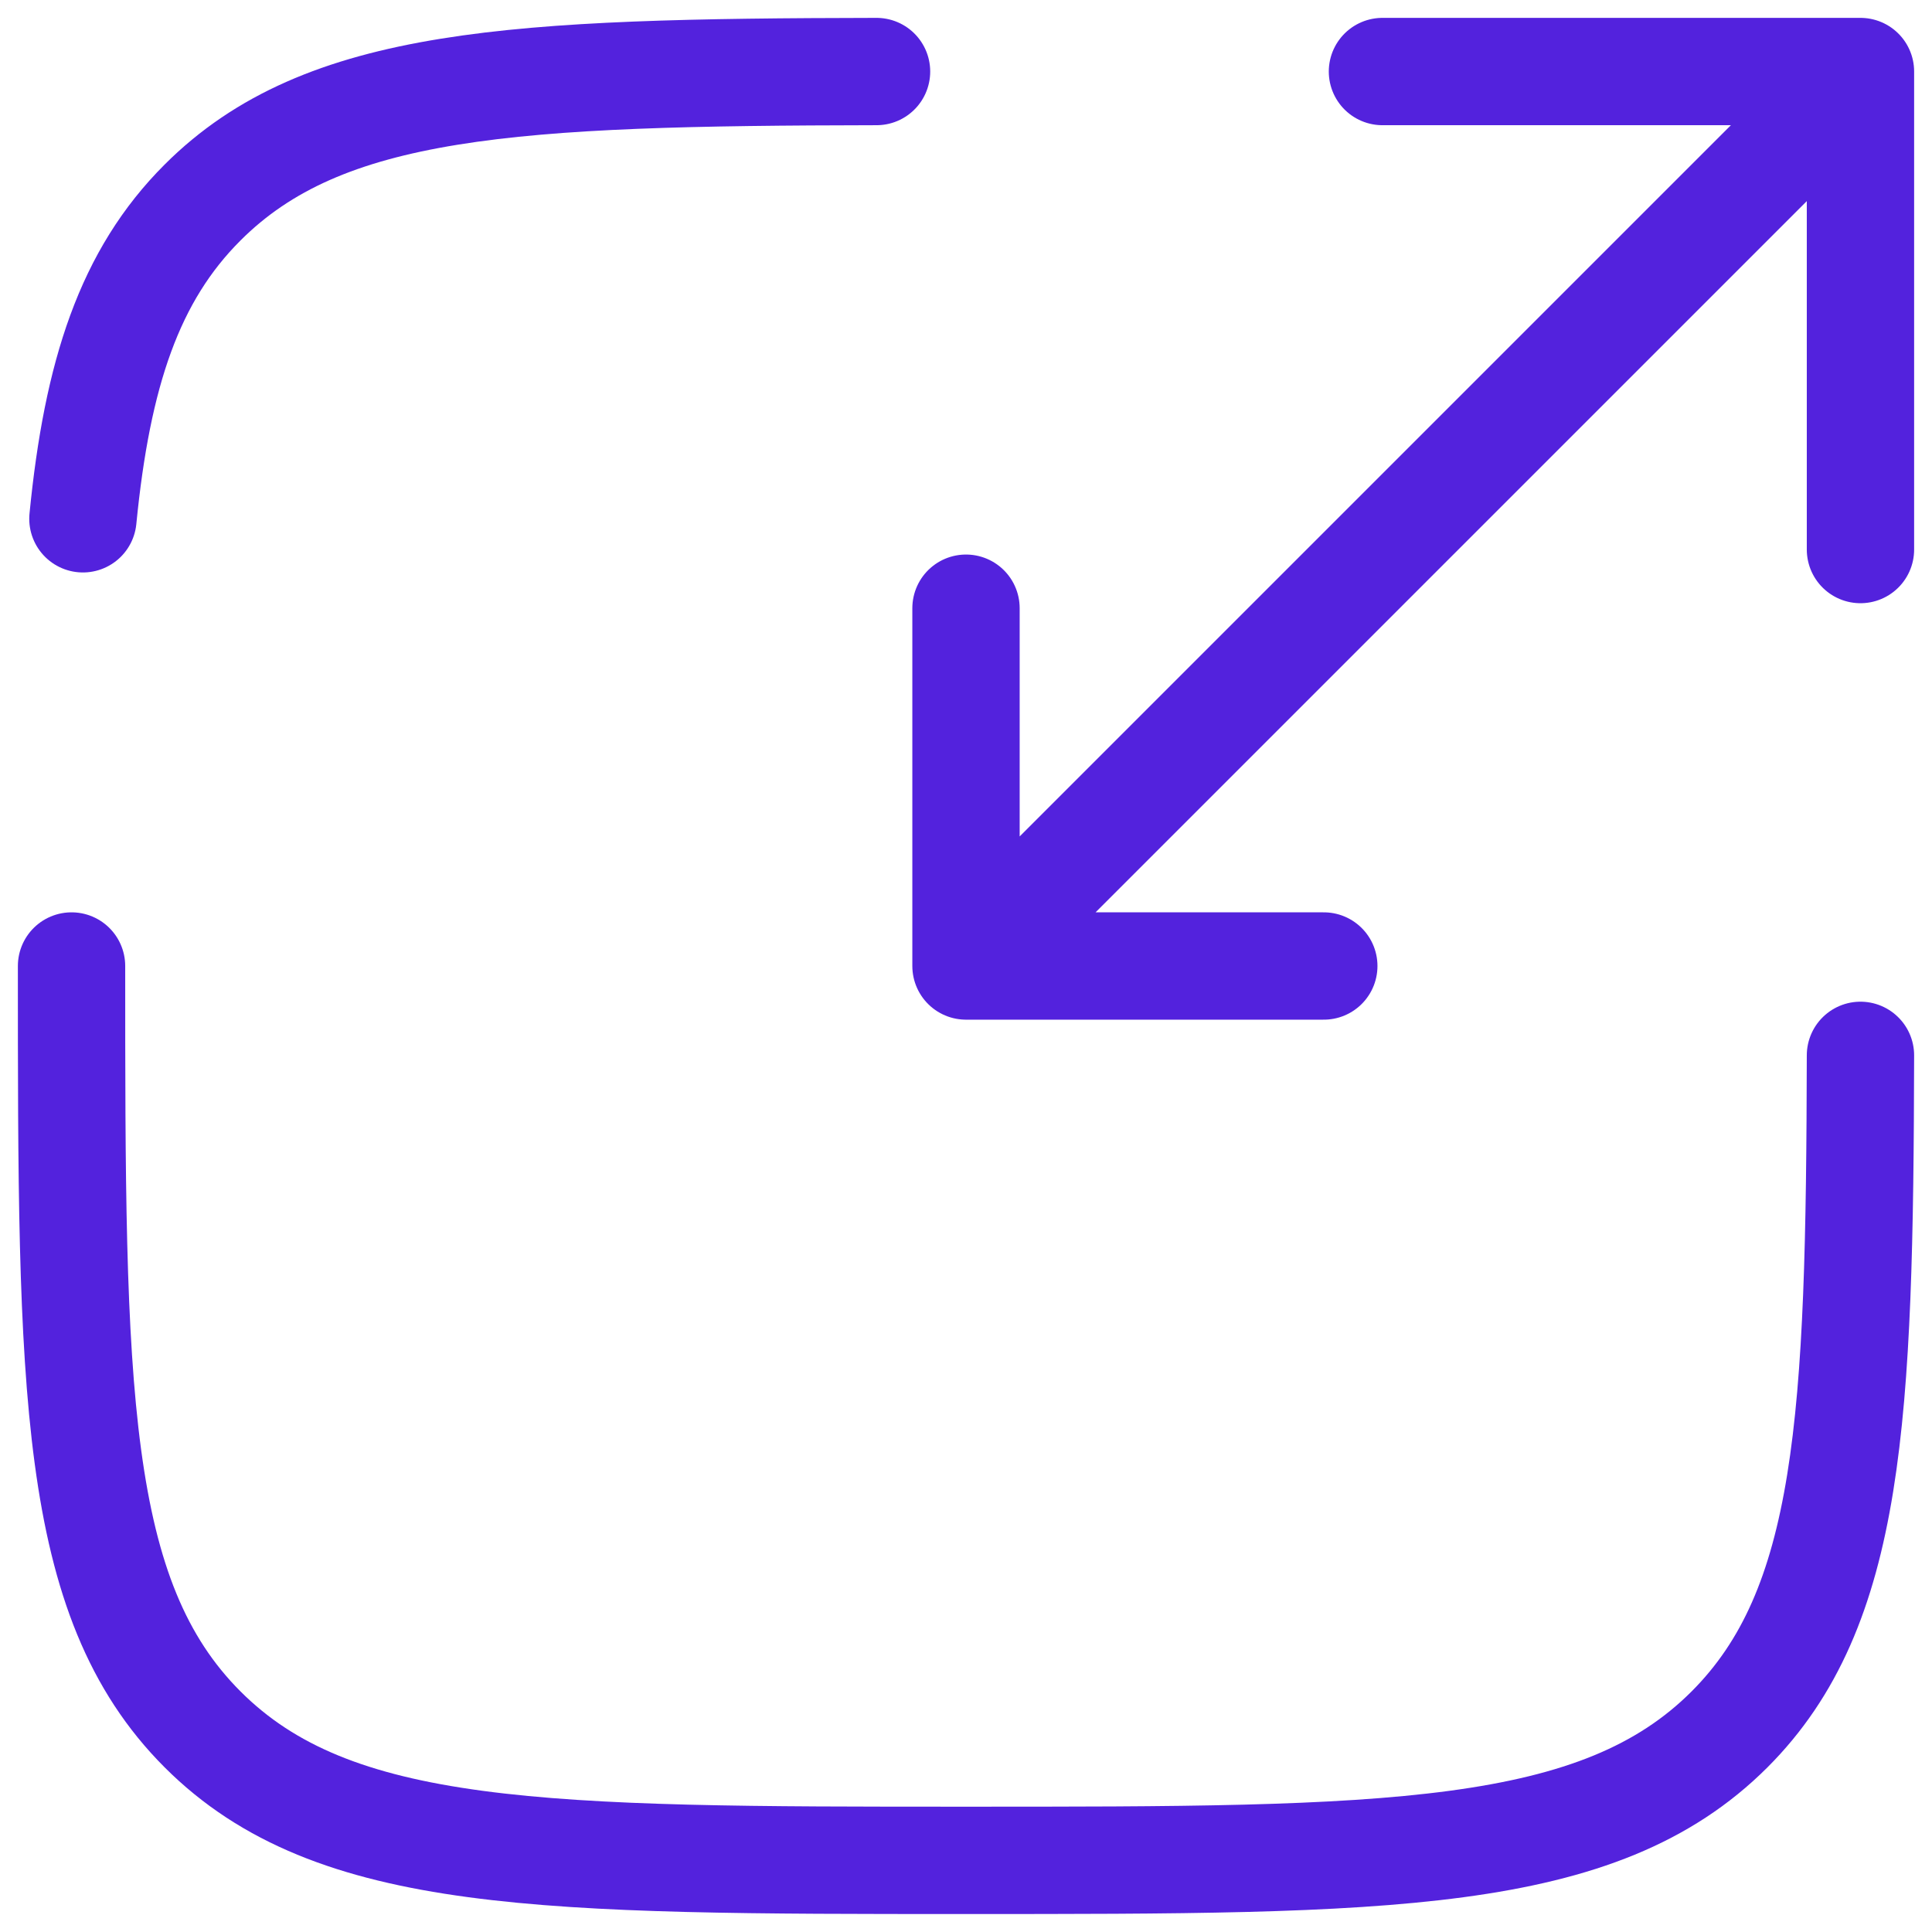
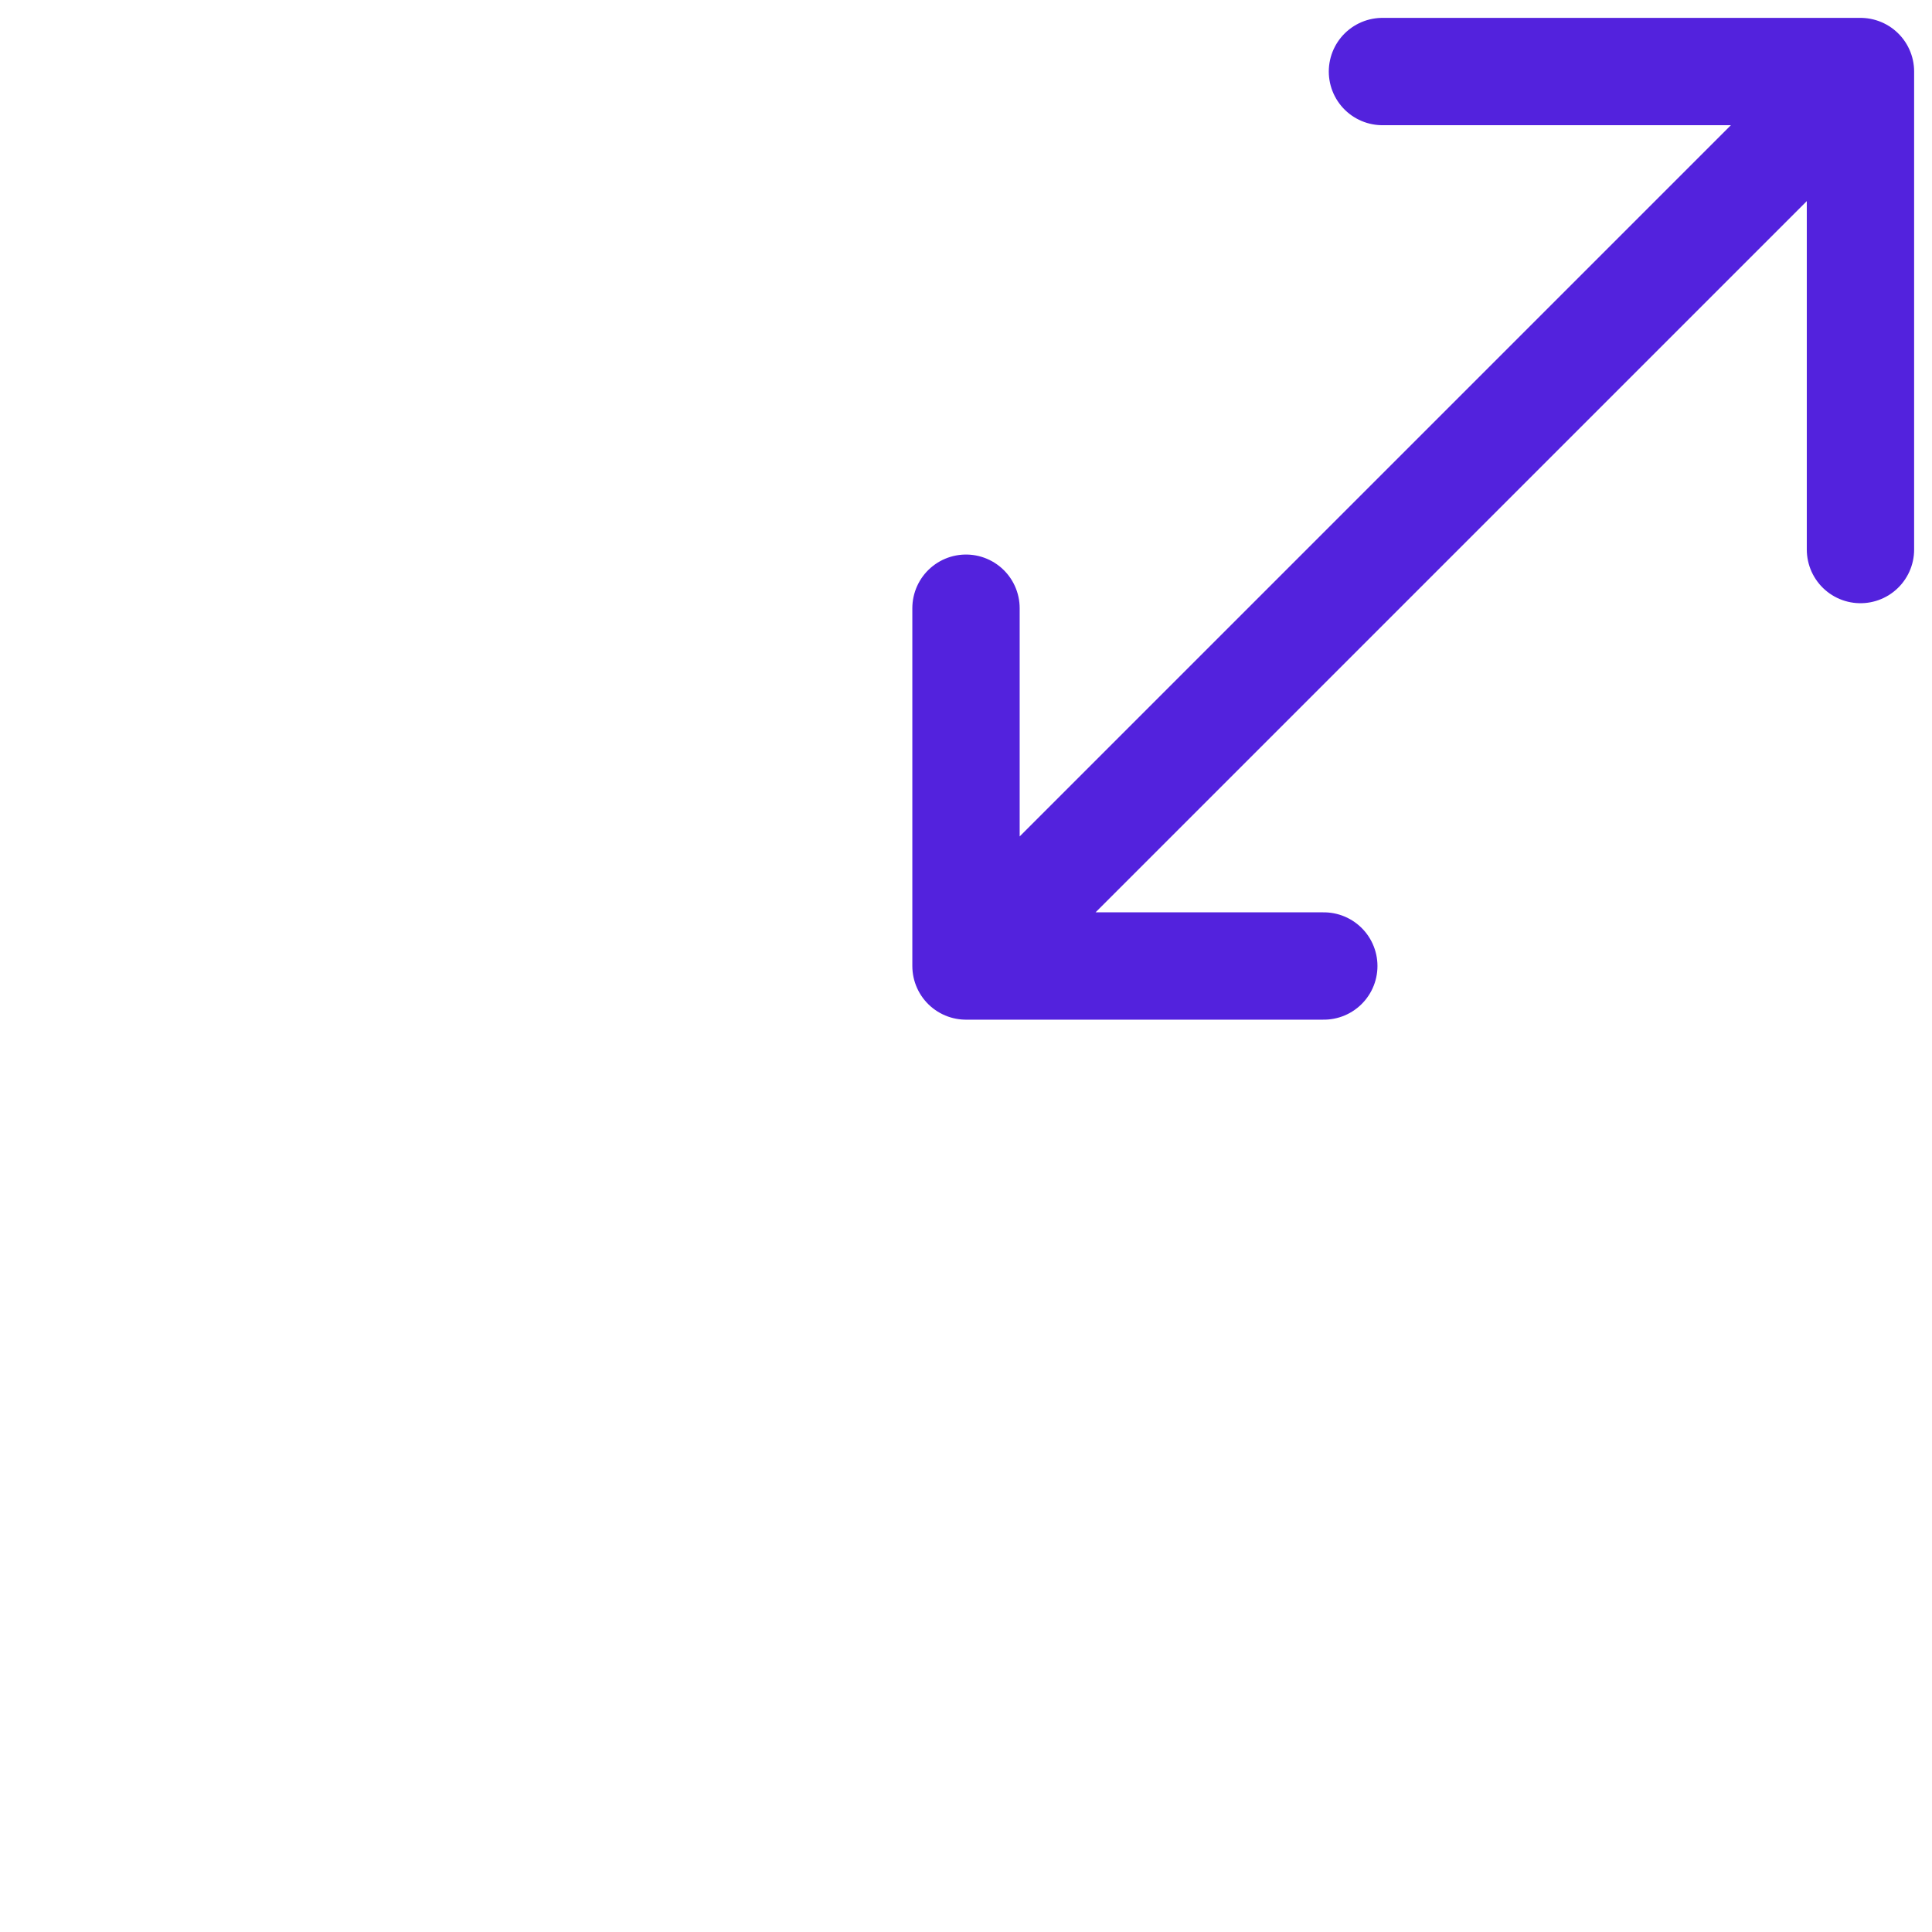
<svg xmlns="http://www.w3.org/2000/svg" width="36" height="36" viewBox="0 0 36 36" fill="none">
-   <path d="M1.333 18C1.333 25.857 1.333 29.783 3.775 32.225C6.215 34.665 10.143 34.665 18 34.665C25.857 34.665 29.785 34.665 32.227 32.225C34.488 29.963 34.653 26.425 34.667 19.665M16.333 1.333C9.575 1.345 6.037 1.512 3.775 3.773C2.413 5.133 1.812 6.957 1.545 9.667" stroke="#5322DD" stroke-width="2" stroke-linecap="round" />
  <path d="M19.667 16.333L34.667 1.333M34.667 1.333H25.76M34.667 1.333V10.24M33 3L18 18M18 18H24.667M18 18V11.333" stroke="#5322DD" stroke-width="2" stroke-linecap="round" stroke-linejoin="round" />
</svg>